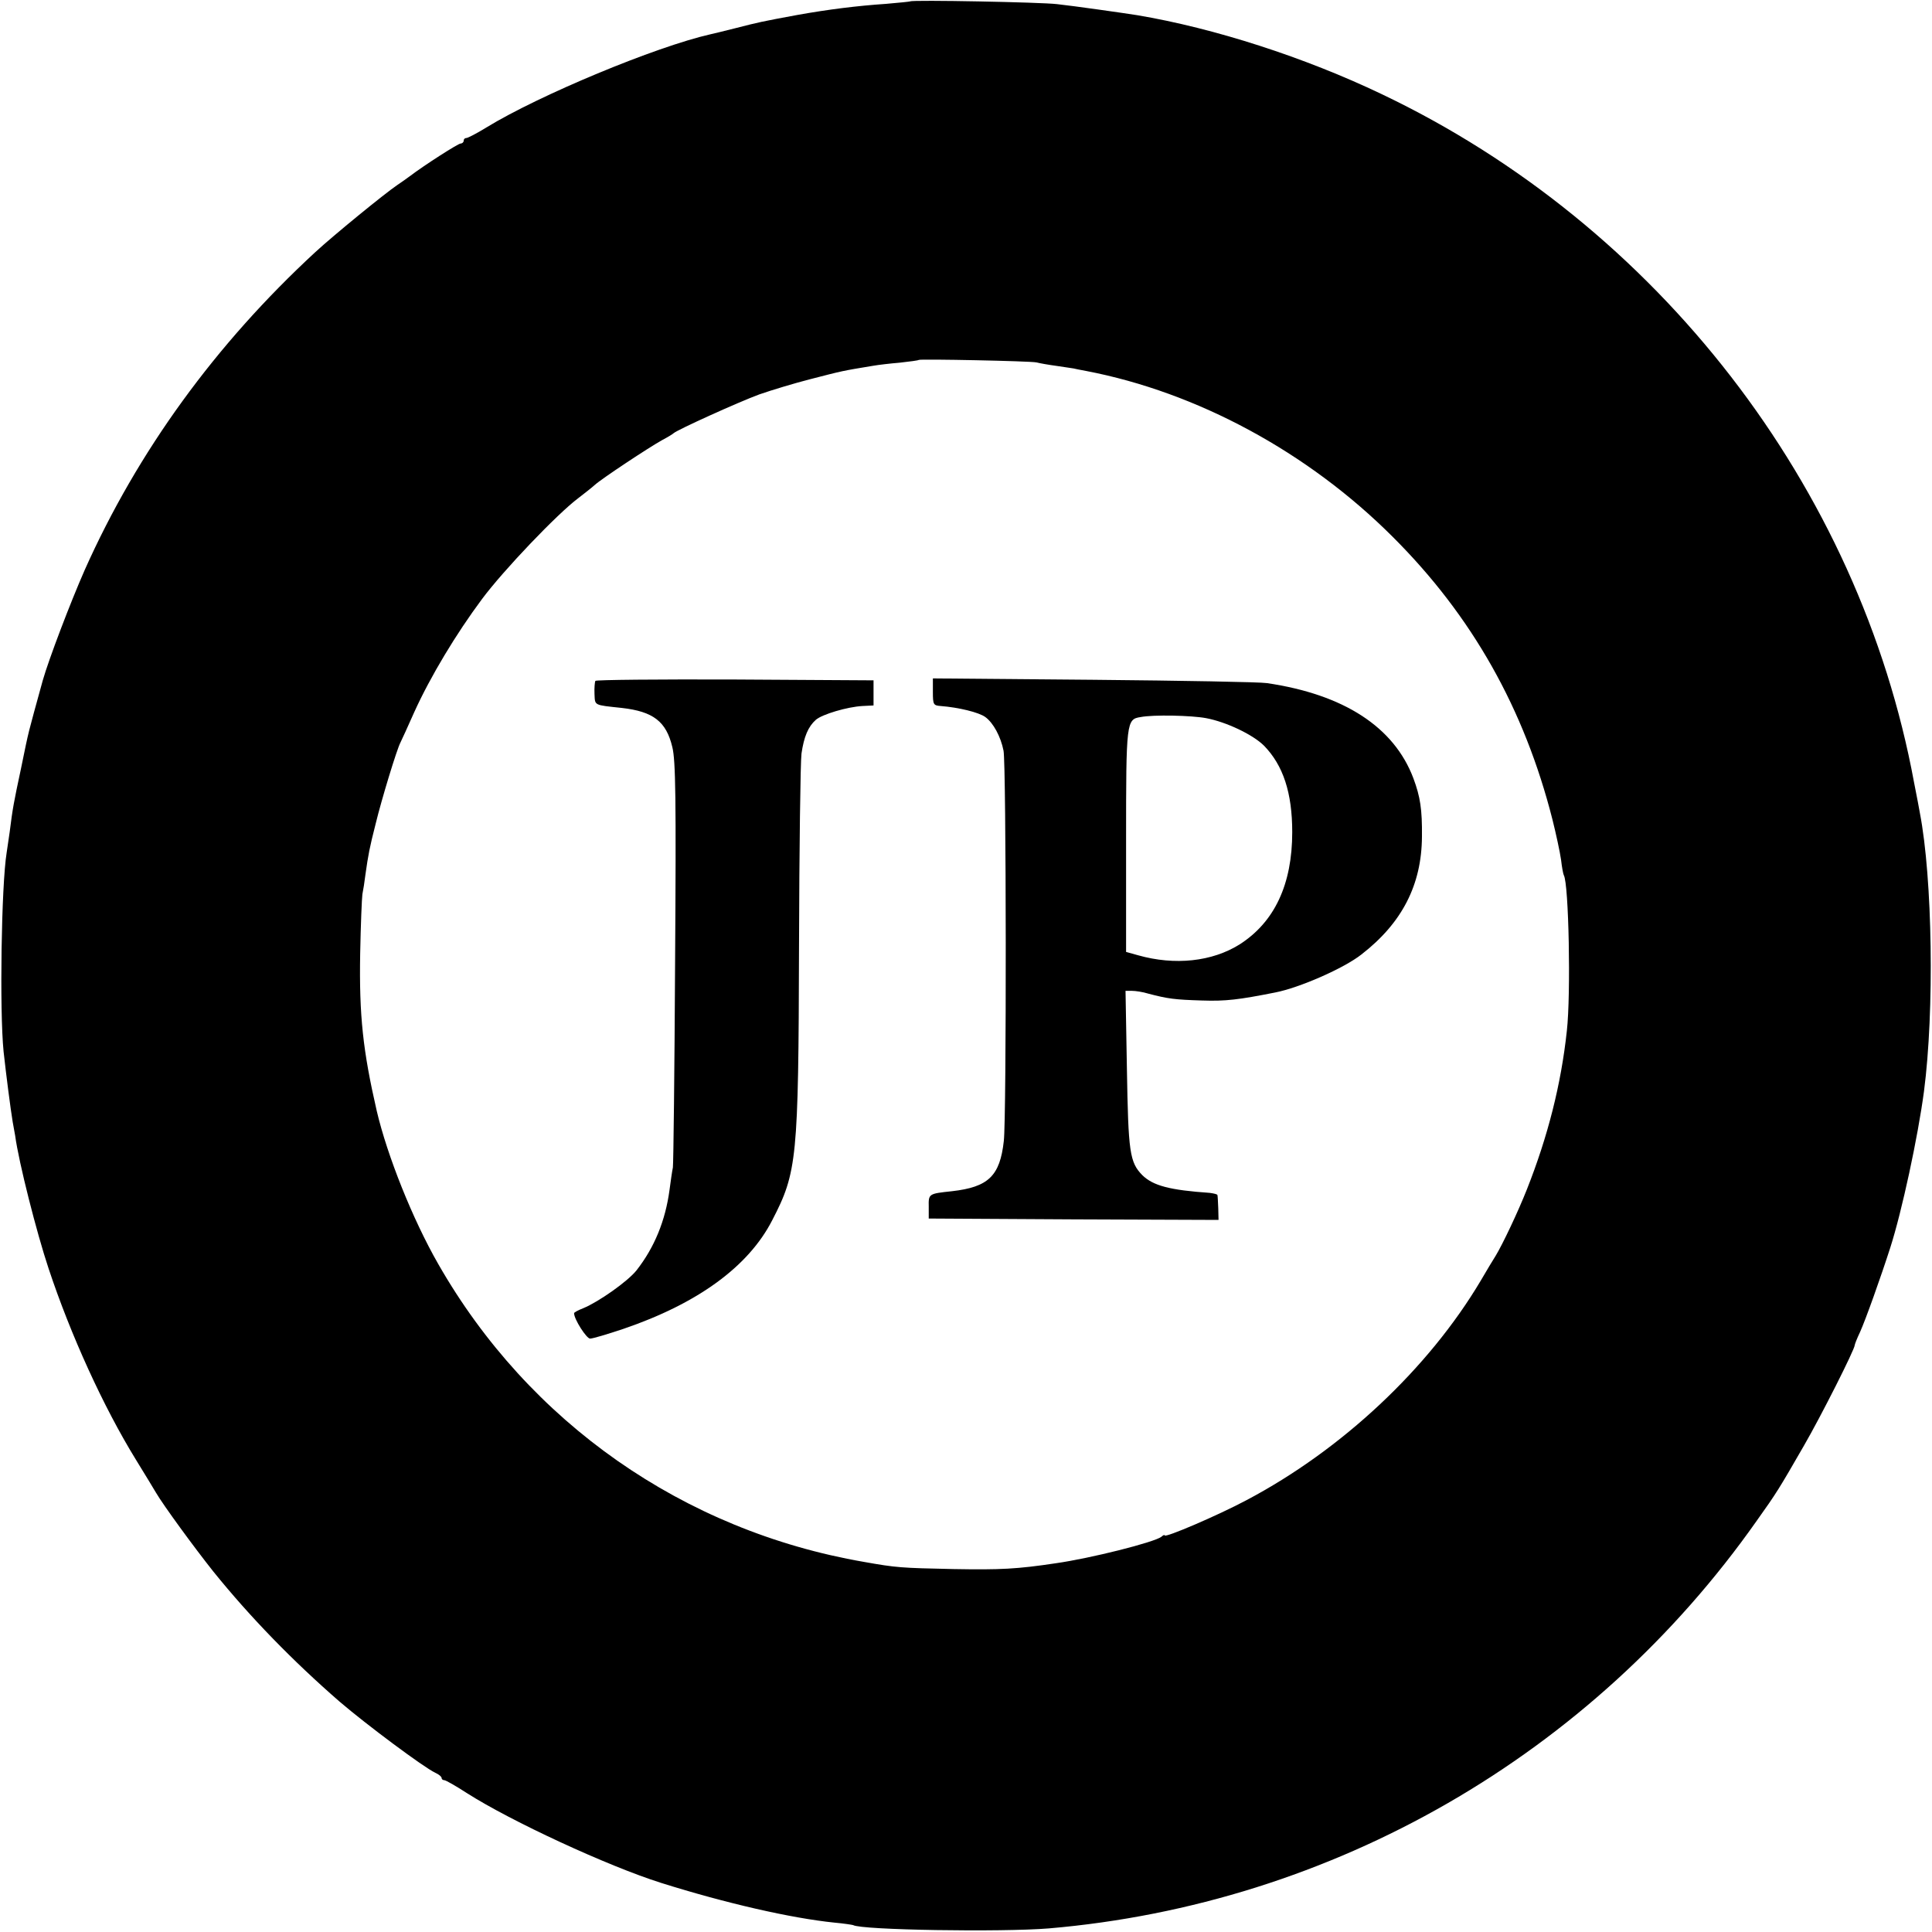
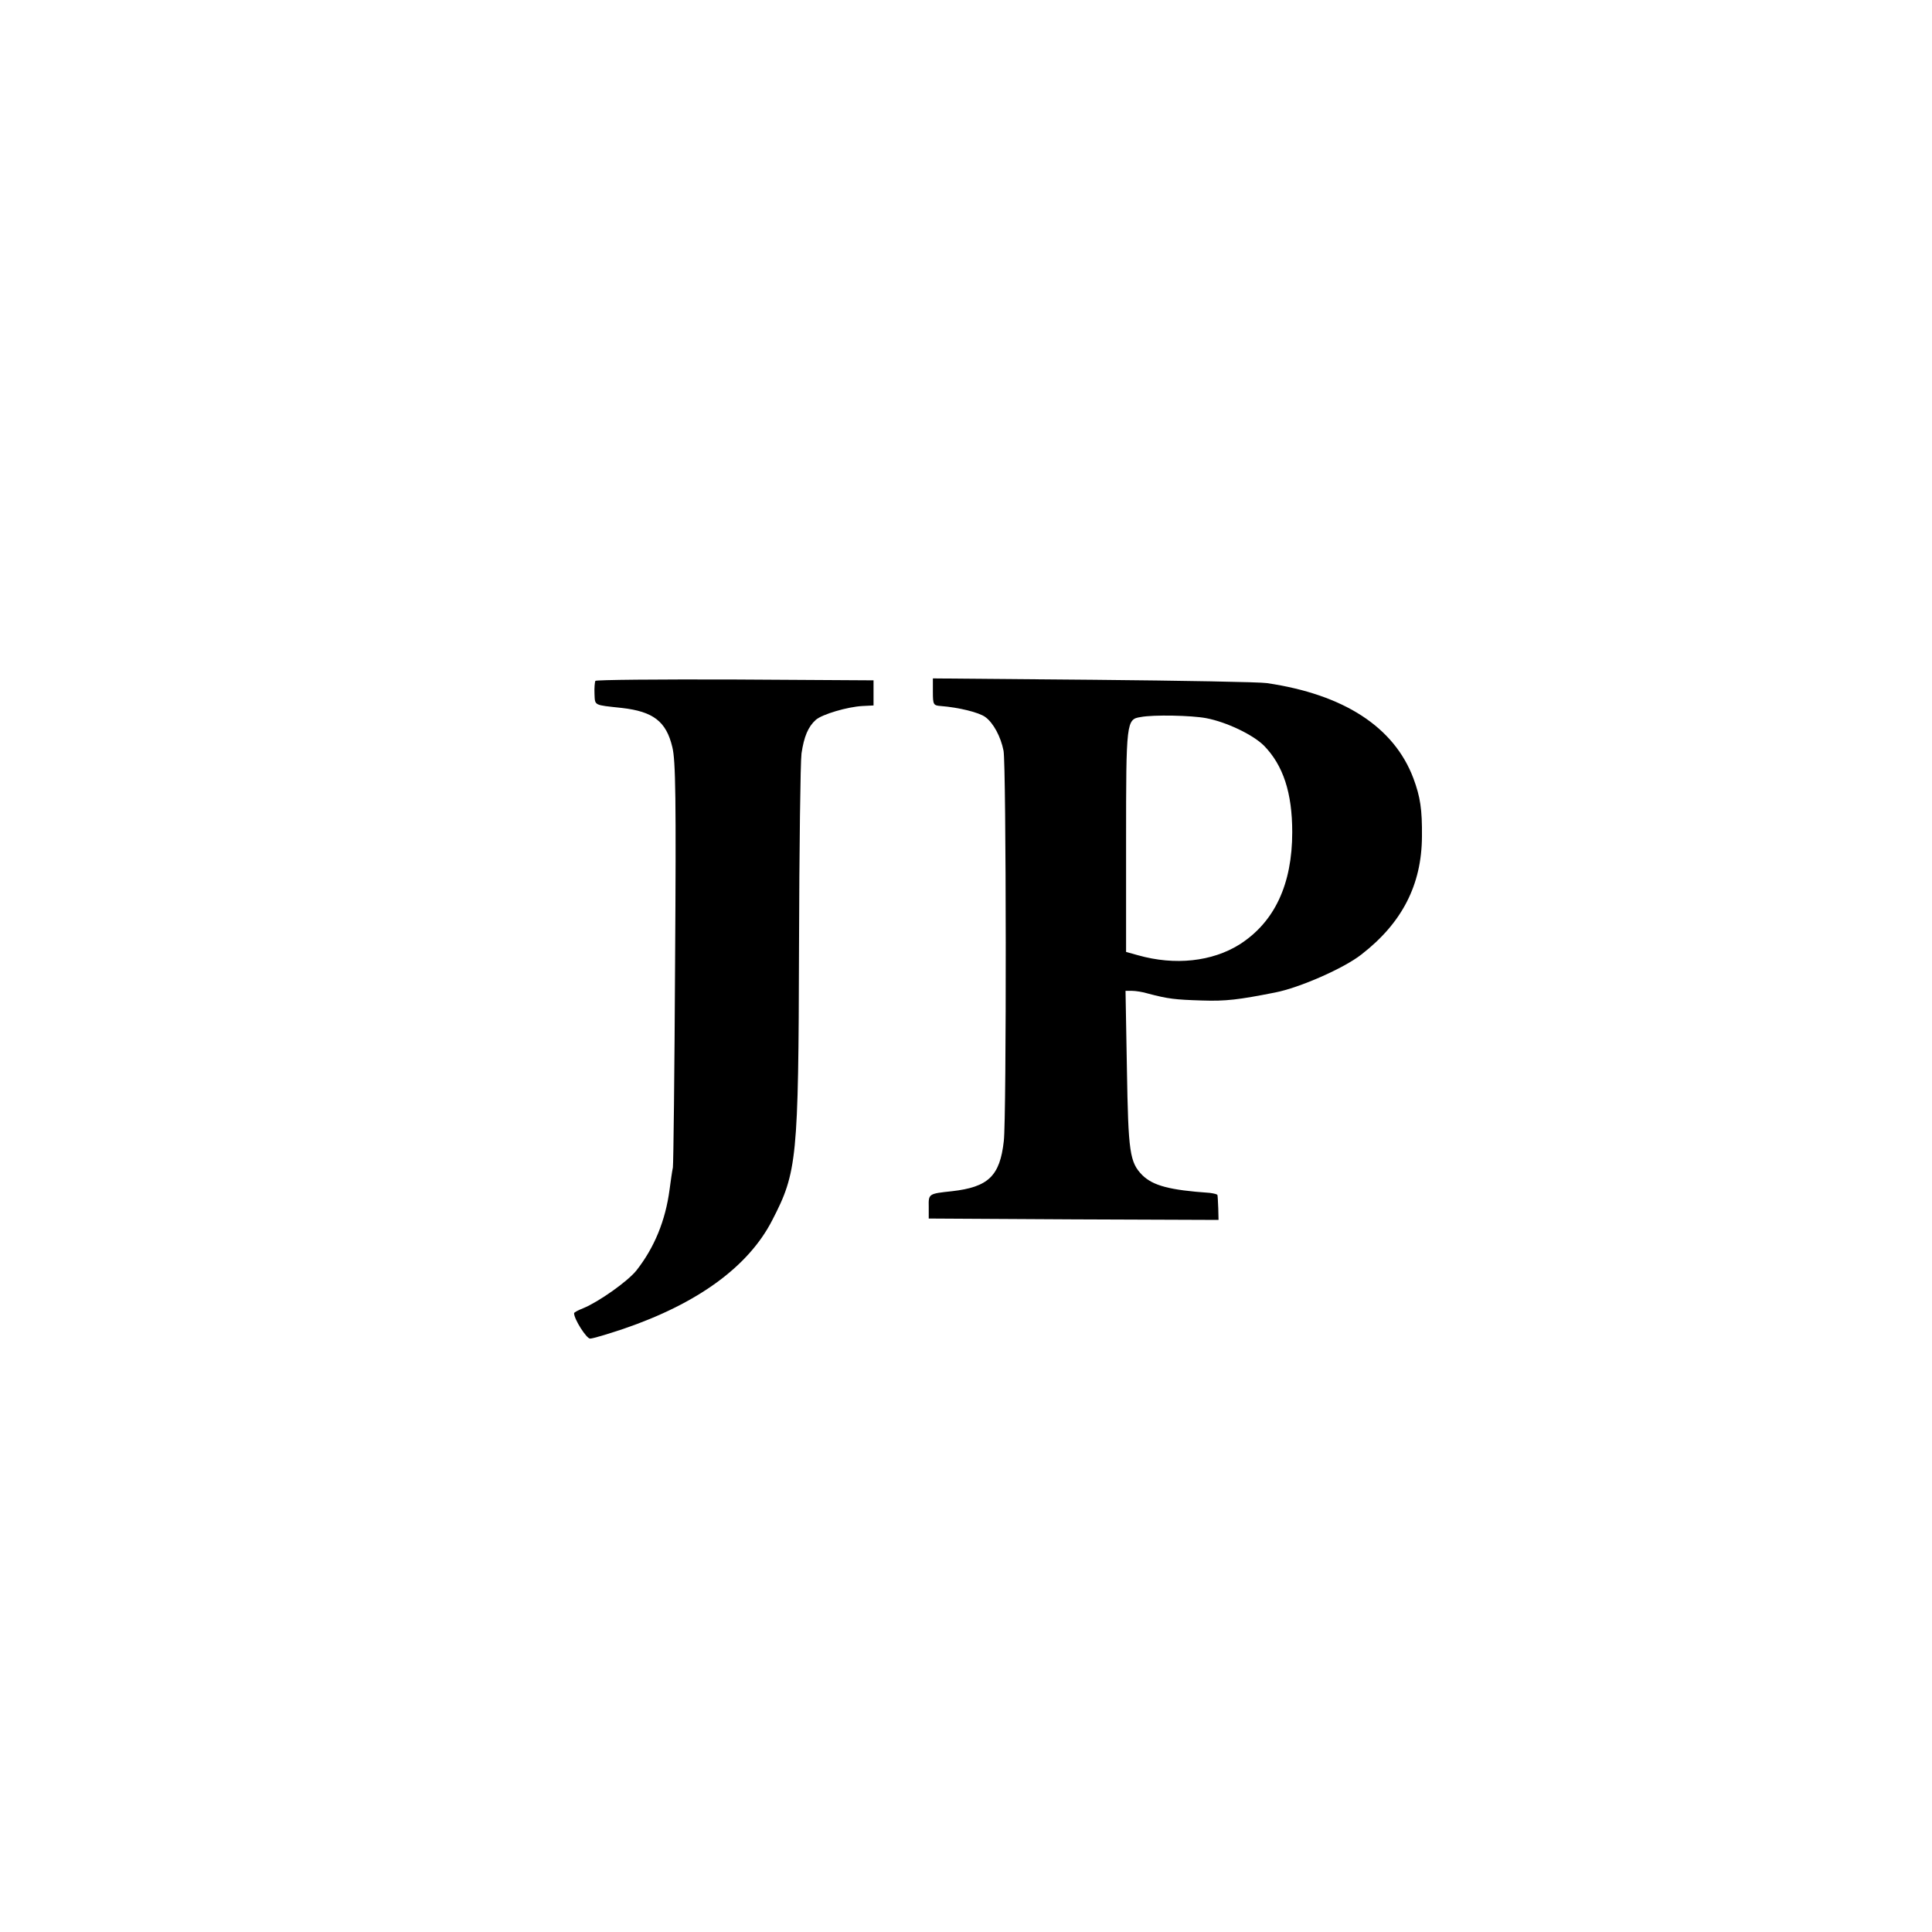
<svg xmlns="http://www.w3.org/2000/svg" version="1.0" width="700pt" height="700pt" viewBox="0 0 700 700" preserveAspectRatio="xMidYMid meet">
  <g transform="translate(0,700) scale(0.1,-0.1)" fill="#000000" stroke="none">
-     <path d="M3298 6995 c-2 -1 -41 -5 -88 -9 -104 -7 -208 -20 -320 -40 -130 -24 -139 -26 -225 -48 -44 -11 -84 -21 -90 -22 -199 -45 -622 -221 -813 -338 -34 -21 -67 -38 -72 -38 -6 0 -10 -4 -10 -10 0 -5 -5 -10 -11 -10 -9 0 -131 -78 -185 -119 -12 -9 -32 -23 -44 -31 -46 -31 -232 -183 -297 -243 -362 -334 -644 -722 -836 -1152 -52 -118 -130 -323 -152 -400 -57 -208 -48 -169 -79 -320 -26 -122 -30 -142 -41 -230 -4 -27 -9 -61 -11 -75 -19 -118 -26 -571 -11 -720 9 -82 25 -207 33 -255 3 -16 7 -39 9 -50 13 -97 78 -352 121 -481 80 -241 199 -502 316 -692 35 -57 68 -111 73 -120 27 -46 138 -198 208 -286 134 -166 288 -324 457 -471 98 -84 306 -239 347 -258 13 -6 23 -14 23 -19 0 -4 4 -8 10 -8 5 0 42 -21 82 -47 160 -102 510 -264 703 -325 235 -74 472 -128 628 -144 34 -3 65 -8 68 -9 29 -18 538 -26 709 -12 1029 88 1968 628 2565 1477 72 101 80 114 171 272 62 107 184 349 184 364 0 3 8 24 19 47 20 44 75 198 110 307 42 131 100 400 122 566 38 291 31 771 -15 1009 -2 11 -11 61 -21 110 -198 1073 -929 2018 -1929 2494 -278 133 -606 239 -886 286 -44 7 -233 34 -290 40 -56 7 -526 16 -532 10z m457 -1308 c11 -3 45 -9 75 -13 30 -4 57 -9 60 -9 3 -1 23 -5 45 -9 402 -77 804 -294 1111 -601 288 -287 477 -623 579 -1025 13 -52 27 -117 31 -145 3 -27 8 -53 10 -56 18 -30 26 -431 11 -564 -21 -195 -69 -383 -145 -575 -32 -81 -88 -199 -113 -240 -9 -14 -33 -54 -54 -90 -189 -318 -502 -612 -848 -795 -105 -56 -297 -138 -297 -128 0 3 -6 1 -12 -5 -26 -20 -256 -78 -383 -96 -140 -21 -200 -24 -370 -21 -191 4 -207 5 -325 26 -654 113 -1214 505 -1542 1079 -93 162 -185 393 -223 555 -50 218 -64 345 -60 570 2 105 6 201 8 215 3 14 8 46 11 71 10 71 15 98 37 184 21 87 77 271 90 295 4 8 27 58 50 110 59 130 152 284 245 409 78 105 274 310 349 366 22 17 49 38 60 48 24 22 196 136 245 163 19 10 37 21 40 24 12 12 235 113 311 141 46 16 129 41 184 55 120 31 115 30 230 49 17 3 59 8 95 11 36 4 67 8 69 10 5 4 403 -4 426 -9z" />
    <path d="M2157 4533 c-2 -5 -4 -26 -3 -47 2 -43 -4 -40 99 -51 114 -13 161 -49 183 -142 12 -48 14 -186 10 -778 -2 -396 -6 -731 -8 -745 -3 -14 -8 -50 -12 -80 -15 -113 -55 -210 -120 -293 -32 -40 -137 -114 -193 -137 -18 -7 -33 -15 -33 -18 0 -22 45 -92 58 -92 10 0 63 16 120 35 270 92 454 226 540 394 90 174 95 220 97 991 1 355 5 670 9 700 9 61 24 97 52 122 23 20 114 47 169 50 l40 2 0 45 0 46 -502 3 c-276 1 -504 -1 -506 -5z" />
    <path d="M3380 4493 c0 -46 2 -49 28 -51 65 -5 139 -23 162 -40 29 -21 56 -71 66 -122 10 -50 11 -1331 1 -1414 -14 -127 -56 -167 -188 -182 -84 -9 -85 -9 -84 -56 l0 -43 525 -3 525 -2 -1 42 c-1 24 -2 45 -3 48 0 3 -13 6 -28 8 -145 10 -205 26 -244 64 -46 47 -51 82 -56 386 l-5 282 23 0 c13 0 40 -4 59 -10 72 -19 97 -22 195 -25 86 -3 134 3 265 29 88 17 250 88 313 138 147 114 218 252 219 427 1 98 -6 144 -31 211 -70 186 -252 304 -531 345 -25 4 -307 9 -627 12 l-583 5 0 -49z m990 -95 c74 -14 170 -60 210 -100 69 -71 102 -170 102 -313 0 -189 -64 -326 -191 -407 -99 -62 -234 -77 -368 -39 l-43 12 0 402 c0 434 1 441 53 449 46 9 184 6 237 -4z" />
  </g>
</svg>